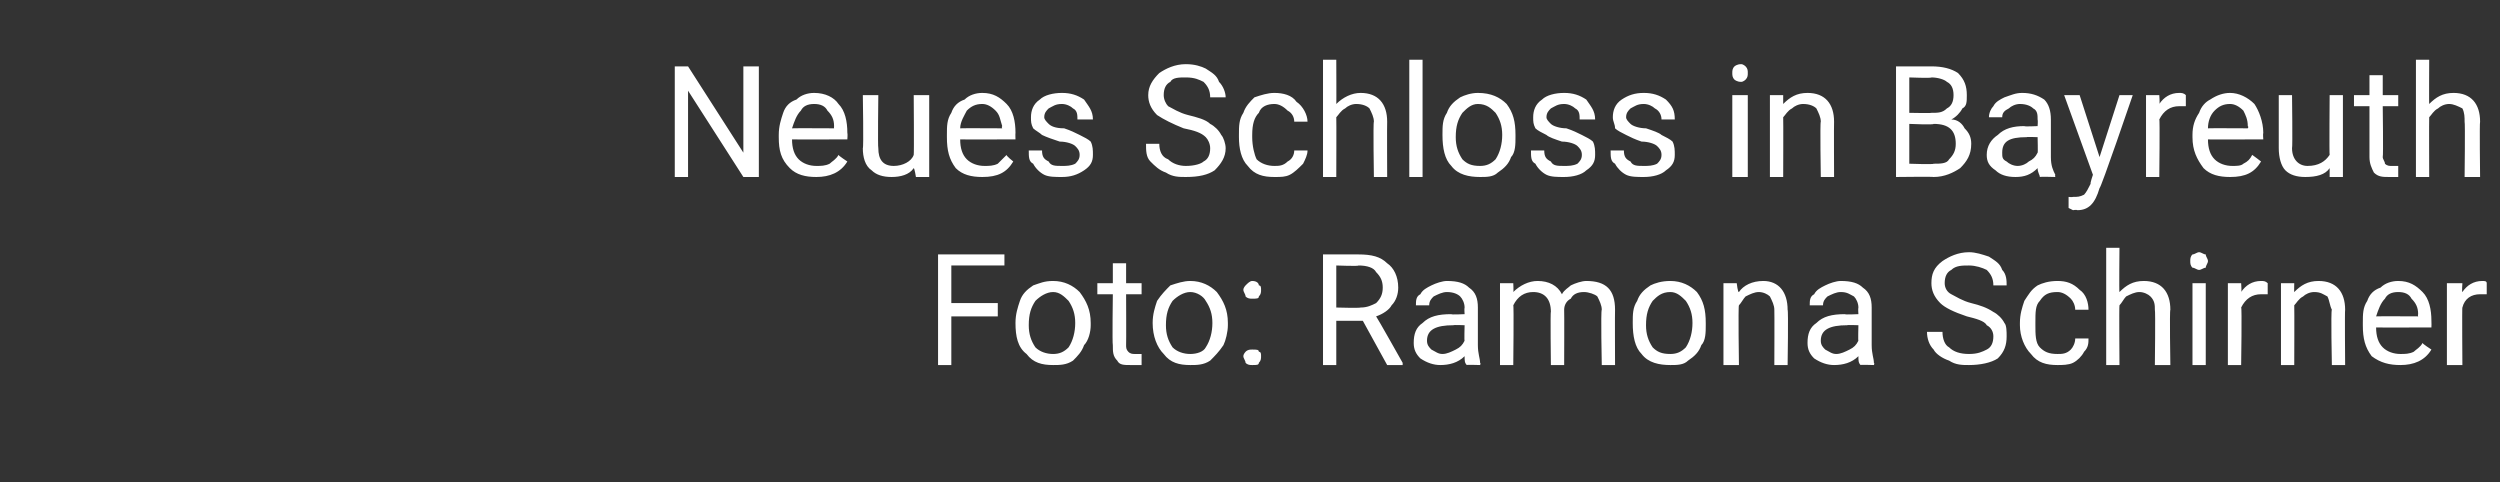
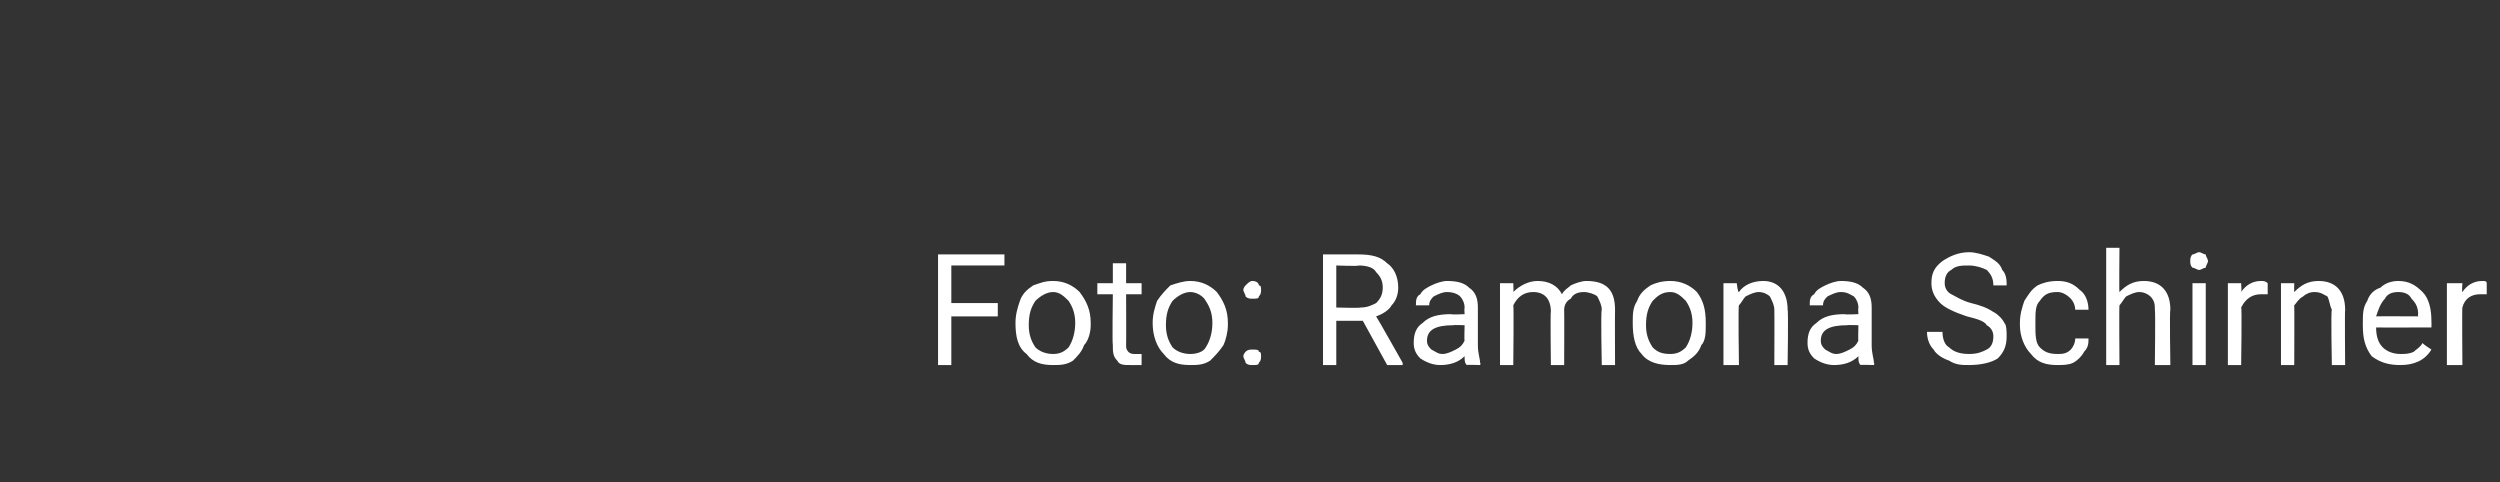
<svg xmlns="http://www.w3.org/2000/svg" version="1.1" width="113px" height="21.8px" viewBox="0 -3 113 21.8" style="top:-3px">
  <rect x="0" y="-3" width="113" height="21.8" fill="#333333" stroke="none" />
  <desc>Neues Schloss in Bayreuth Foto: Ramona Schirner</desc>
  <defs />
  <g id="Polygon173610">
    <path d="M 45.1 11.3 L 43 11.3 L 43 13.5 L 42.4 13.5 L 42.4 8.5 L 45.4 8.5 L 45.4 9 L 43 9 L 43 10.7 L 45.1 10.7 L 45.1 11.3 Z M 45.9 11.6 C 45.9 11.2 46 10.9 46.1 10.6 C 46.2 10.3 46.4 10.1 46.7 9.9 C 47 9.8 47.2 9.7 47.6 9.7 C 48.1 9.7 48.5 9.9 48.8 10.2 C 49.1 10.6 49.3 11 49.3 11.6 C 49.3 11.6 49.3 11.7 49.3 11.7 C 49.3 12 49.2 12.4 49 12.6 C 48.9 12.9 48.7 13.1 48.5 13.3 C 48.2 13.5 47.9 13.5 47.6 13.5 C 47.1 13.5 46.7 13.4 46.4 13 C 46 12.7 45.9 12.2 45.9 11.6 C 45.9 11.6 45.9 11.6 45.9 11.6 Z M 46.5 11.7 C 46.5 12.1 46.6 12.4 46.8 12.7 C 47 12.9 47.3 13 47.6 13 C 47.9 13 48.1 12.9 48.3 12.7 C 48.5 12.4 48.6 12 48.6 11.6 C 48.6 11.2 48.5 10.9 48.3 10.6 C 48.1 10.4 47.9 10.2 47.6 10.2 C 47.3 10.2 47 10.4 46.8 10.6 C 46.6 10.9 46.5 11.2 46.5 11.7 Z M 50.9 8.9 L 50.9 9.8 L 51.6 9.8 L 51.6 10.3 L 50.9 10.3 C 50.9 10.3 50.91 12.56 50.9 12.6 C 50.9 12.7 50.9 12.8 51 12.9 C 51.1 13 51.2 13 51.3 13 C 51.4 13 51.5 13 51.6 13 C 51.6 13 51.6 13.5 51.6 13.5 C 51.4 13.5 51.3 13.5 51.1 13.5 C 50.8 13.5 50.6 13.5 50.5 13.3 C 50.3 13.1 50.3 12.9 50.3 12.6 C 50.27 12.56 50.3 10.3 50.3 10.3 L 49.6 10.3 L 49.6 9.8 L 50.3 9.8 L 50.3 8.9 L 50.9 8.9 Z M 52.1 11.6 C 52.1 11.2 52.2 10.9 52.3 10.6 C 52.5 10.3 52.7 10.1 52.9 9.9 C 53.2 9.8 53.5 9.7 53.8 9.7 C 54.3 9.7 54.7 9.9 55 10.2 C 55.3 10.6 55.5 11 55.5 11.6 C 55.5 11.6 55.5 11.7 55.5 11.7 C 55.5 12 55.4 12.4 55.3 12.6 C 55.1 12.9 54.9 13.1 54.7 13.3 C 54.4 13.5 54.1 13.5 53.8 13.5 C 53.3 13.5 52.9 13.4 52.6 13 C 52.3 12.7 52.1 12.2 52.1 11.6 C 52.1 11.6 52.1 11.6 52.1 11.6 Z M 52.7 11.7 C 52.7 12.1 52.8 12.4 53 12.7 C 53.2 12.9 53.5 13 53.8 13 C 54.1 13 54.4 12.9 54.5 12.7 C 54.7 12.4 54.8 12 54.8 11.6 C 54.8 11.2 54.7 10.9 54.5 10.6 C 54.4 10.4 54.1 10.2 53.8 10.2 C 53.5 10.2 53.2 10.4 53 10.6 C 52.8 10.9 52.7 11.2 52.7 11.7 Z M 56.2 13.1 C 56.2 13 56.3 12.9 56.3 12.9 C 56.4 12.8 56.5 12.8 56.6 12.8 C 56.8 12.8 56.9 12.8 56.9 12.9 C 57 12.9 57 13 57 13.1 C 57 13.2 57 13.3 56.9 13.4 C 56.9 13.5 56.8 13.5 56.6 13.5 C 56.5 13.5 56.4 13.5 56.3 13.4 C 56.3 13.3 56.2 13.2 56.2 13.1 Z M 56.2 10.1 C 56.2 10 56.3 9.9 56.3 9.9 C 56.4 9.8 56.5 9.7 56.6 9.7 C 56.8 9.7 56.9 9.8 56.9 9.9 C 57 9.9 57 10 57 10.1 C 57 10.2 57 10.3 56.9 10.4 C 56.9 10.5 56.8 10.5 56.6 10.5 C 56.5 10.5 56.4 10.5 56.3 10.4 C 56.3 10.3 56.2 10.2 56.2 10.1 Z M 61.6 11.5 L 60.4 11.5 L 60.4 13.5 L 59.8 13.5 L 59.8 8.5 C 59.8 8.5 61.43 8.5 61.4 8.5 C 62 8.5 62.4 8.6 62.7 8.9 C 63 9.1 63.2 9.5 63.2 10 C 63.2 10.3 63.1 10.6 62.9 10.8 C 62.8 11 62.5 11.2 62.2 11.3 C 62.23 11.32 63.4 13.4 63.4 13.4 L 63.4 13.5 L 62.7 13.5 L 61.6 11.5 Z M 60.4 10.9 C 60.4 10.9 61.45 10.93 61.5 10.9 C 61.8 10.9 62 10.8 62.2 10.7 C 62.4 10.5 62.5 10.3 62.5 10 C 62.5 9.7 62.4 9.5 62.2 9.3 C 62.1 9.1 61.8 9 61.4 9 C 61.45 9.04 60.4 9 60.4 9 L 60.4 10.9 Z M 66.3 13.5 C 66.2 13.4 66.2 13.3 66.2 13.1 C 65.9 13.4 65.5 13.5 65.1 13.5 C 64.8 13.5 64.5 13.4 64.2 13.2 C 64 13 63.9 12.8 63.9 12.5 C 63.9 12.1 64 11.8 64.3 11.6 C 64.6 11.3 65 11.2 65.6 11.2 C 65.57 11.23 66.2 11.2 66.2 11.2 C 66.2 11.2 66.18 10.94 66.2 10.9 C 66.2 10.7 66.1 10.5 66 10.4 C 65.9 10.3 65.7 10.2 65.4 10.2 C 65.2 10.2 65 10.3 64.8 10.4 C 64.7 10.5 64.6 10.6 64.6 10.8 C 64.6 10.8 64 10.8 64 10.8 C 64 10.6 64 10.4 64.2 10.3 C 64.3 10.1 64.5 10 64.7 9.9 C 64.9 9.8 65.2 9.7 65.4 9.7 C 65.9 9.7 66.2 9.8 66.4 10 C 66.7 10.2 66.8 10.5 66.8 10.9 C 66.8 10.9 66.8 12.6 66.8 12.6 C 66.8 13 66.9 13.2 66.9 13.4 C 66.94 13.42 66.9 13.5 66.9 13.5 C 66.9 13.5 66.28 13.48 66.3 13.5 Z M 65.2 13 C 65.4 13 65.6 12.9 65.8 12.8 C 66 12.7 66.1 12.6 66.2 12.4 C 66.18 12.44 66.2 11.7 66.2 11.7 C 66.2 11.7 65.69 11.68 65.7 11.7 C 64.9 11.7 64.5 11.9 64.5 12.4 C 64.5 12.6 64.6 12.7 64.7 12.8 C 64.9 12.9 65 13 65.2 13 Z M 68.4 9.8 C 68.4 9.8 68.42 10.19 68.4 10.2 C 68.7 9.9 69.1 9.7 69.5 9.7 C 70 9.7 70.4 9.9 70.6 10.3 C 70.7 10.1 70.9 10 71 9.9 C 71.2 9.8 71.5 9.7 71.7 9.7 C 72.6 9.7 73 10.1 73 11 C 72.99 11 73 13.5 73 13.5 L 72.4 13.5 C 72.4 13.5 72.35 11.04 72.4 11 C 72.4 10.8 72.3 10.6 72.2 10.4 C 72.1 10.3 71.8 10.2 71.6 10.2 C 71.3 10.2 71.1 10.3 71 10.5 C 70.8 10.6 70.7 10.8 70.7 11 C 70.71 11.02 70.7 13.5 70.7 13.5 L 70.1 13.5 C 70.1 13.5 70.07 11.05 70.1 11.1 C 70.1 10.5 69.8 10.2 69.3 10.2 C 68.9 10.2 68.6 10.4 68.4 10.8 C 68.43 10.78 68.4 13.5 68.4 13.5 L 67.8 13.5 L 67.8 9.8 L 68.4 9.8 Z M 73.8 11.6 C 73.8 11.2 73.8 10.9 74 10.6 C 74.1 10.3 74.3 10.1 74.6 9.9 C 74.8 9.8 75.1 9.7 75.5 9.7 C 76 9.7 76.4 9.9 76.7 10.2 C 77 10.6 77.1 11 77.1 11.6 C 77.1 11.6 77.1 11.7 77.1 11.7 C 77.1 12 77.1 12.4 76.9 12.6 C 76.8 12.9 76.6 13.1 76.3 13.3 C 76.1 13.5 75.8 13.5 75.5 13.5 C 75 13.5 74.5 13.4 74.2 13 C 73.9 12.7 73.8 12.2 73.8 11.6 C 73.8 11.6 73.8 11.6 73.8 11.6 Z M 74.4 11.7 C 74.4 12.1 74.5 12.4 74.7 12.7 C 74.9 12.9 75.1 13 75.5 13 C 75.8 13 76 12.9 76.2 12.7 C 76.4 12.4 76.5 12 76.5 11.6 C 76.5 11.2 76.4 10.9 76.2 10.6 C 76 10.4 75.8 10.2 75.5 10.2 C 75.1 10.2 74.9 10.4 74.7 10.6 C 74.5 10.9 74.4 11.2 74.4 11.7 Z M 78.5 9.8 C 78.5 9.8 78.55 10.24 78.6 10.2 C 78.8 9.9 79.2 9.7 79.7 9.7 C 80.4 9.7 80.8 10.2 80.8 11 C 80.84 11.03 80.8 13.5 80.8 13.5 L 80.2 13.5 C 80.2 13.5 80.21 11.03 80.2 11 C 80.2 10.8 80.1 10.6 80 10.4 C 79.9 10.3 79.7 10.2 79.5 10.2 C 79.3 10.2 79.1 10.3 78.9 10.4 C 78.8 10.5 78.7 10.7 78.6 10.8 C 78.56 10.84 78.6 13.5 78.6 13.5 L 77.9 13.5 L 77.9 9.8 L 78.5 9.8 Z M 84.1 13.5 C 84 13.4 84 13.3 84 13.1 C 83.7 13.4 83.3 13.5 82.9 13.5 C 82.6 13.5 82.3 13.4 82 13.2 C 81.8 13 81.7 12.8 81.7 12.5 C 81.7 12.1 81.8 11.8 82.1 11.6 C 82.4 11.3 82.8 11.2 83.4 11.2 C 83.36 11.23 84 11.2 84 11.2 C 84 11.2 83.98 10.94 84 10.9 C 84 10.7 83.9 10.5 83.8 10.4 C 83.6 10.3 83.5 10.2 83.2 10.2 C 83 10.2 82.8 10.3 82.6 10.4 C 82.5 10.5 82.4 10.6 82.4 10.8 C 82.4 10.8 81.8 10.8 81.8 10.8 C 81.8 10.6 81.8 10.4 82 10.3 C 82.1 10.1 82.3 10 82.5 9.9 C 82.7 9.8 83 9.7 83.2 9.7 C 83.7 9.7 84 9.8 84.2 10 C 84.5 10.2 84.6 10.5 84.6 10.9 C 84.6 10.9 84.6 12.6 84.6 12.6 C 84.6 13 84.7 13.2 84.7 13.4 C 84.74 13.42 84.7 13.5 84.7 13.5 C 84.7 13.5 84.08 13.48 84.1 13.5 Z M 83 13 C 83.2 13 83.4 12.9 83.6 12.8 C 83.8 12.7 83.9 12.6 84 12.4 C 83.98 12.44 84 11.7 84 11.7 C 84 11.7 83.48 11.68 83.5 11.7 C 82.7 11.7 82.3 11.9 82.3 12.4 C 82.3 12.6 82.4 12.7 82.5 12.8 C 82.7 12.9 82.8 13 83 13 Z M 88.9 11.3 C 88.3 11.1 87.9 10.9 87.7 10.7 C 87.4 10.4 87.3 10.1 87.3 9.8 C 87.3 9.4 87.4 9.1 87.8 8.8 C 88.1 8.6 88.5 8.4 89 8.4 C 89.3 8.4 89.6 8.5 89.9 8.6 C 90.2 8.8 90.4 8.9 90.5 9.2 C 90.7 9.4 90.7 9.7 90.7 9.9 C 90.7 9.9 90.1 9.9 90.1 9.9 C 90.1 9.6 90 9.4 89.8 9.2 C 89.6 9.1 89.3 9 89 9 C 88.7 9 88.4 9 88.2 9.2 C 88 9.3 87.9 9.5 87.9 9.8 C 87.9 10 88 10.2 88.2 10.3 C 88.4 10.4 88.7 10.6 89.1 10.7 C 89.5 10.8 89.8 10.9 90.1 11.1 C 90.3 11.2 90.5 11.4 90.6 11.6 C 90.7 11.7 90.7 12 90.7 12.2 C 90.7 12.6 90.6 12.9 90.3 13.2 C 90 13.4 89.5 13.5 89 13.5 C 88.7 13.5 88.4 13.5 88.1 13.3 C 87.8 13.2 87.5 13 87.4 12.8 C 87.2 12.6 87.1 12.3 87.1 12 C 87.1 12 87.8 12 87.8 12 C 87.8 12.3 87.9 12.6 88.1 12.7 C 88.3 12.9 88.6 13 89 13 C 89.4 13 89.6 12.9 89.8 12.8 C 90 12.7 90.1 12.5 90.1 12.2 C 90.1 12 90 11.8 89.8 11.7 C 89.7 11.5 89.3 11.4 88.9 11.3 Z M 93 13 C 93.2 13 93.4 13 93.6 12.8 C 93.7 12.7 93.8 12.5 93.8 12.3 C 93.8 12.3 94.4 12.3 94.4 12.3 C 94.4 12.5 94.4 12.7 94.2 12.9 C 94.1 13.1 93.9 13.3 93.7 13.4 C 93.5 13.5 93.2 13.5 93 13.5 C 92.5 13.5 92.1 13.4 91.8 13 C 91.5 12.7 91.3 12.2 91.3 11.7 C 91.3 11.7 91.3 11.6 91.3 11.6 C 91.3 11.2 91.4 10.9 91.5 10.6 C 91.7 10.3 91.8 10.1 92.1 9.9 C 92.3 9.8 92.6 9.7 93 9.7 C 93.4 9.7 93.7 9.8 94 10.1 C 94.3 10.3 94.4 10.7 94.4 11 C 94.4 11 93.8 11 93.8 11 C 93.8 10.8 93.7 10.6 93.6 10.5 C 93.4 10.3 93.2 10.2 93 10.2 C 92.6 10.2 92.4 10.3 92.2 10.6 C 92 10.8 92 11.1 92 11.6 C 92 11.6 92 11.7 92 11.7 C 92 12.1 92 12.5 92.2 12.7 C 92.4 12.9 92.6 13 93 13 Z M 95.8 10.2 C 96.1 9.9 96.4 9.7 96.9 9.7 C 97.7 9.7 98.1 10.2 98.1 11 C 98.06 11.03 98.1 13.5 98.1 13.5 L 97.4 13.5 C 97.4 13.5 97.43 11.03 97.4 11 C 97.4 10.8 97.4 10.6 97.2 10.4 C 97.1 10.3 96.9 10.2 96.7 10.2 C 96.5 10.2 96.3 10.3 96.1 10.4 C 96 10.5 95.9 10.7 95.8 10.8 C 95.78 10.84 95.8 13.5 95.8 13.5 L 95.2 13.5 L 95.2 8.2 L 95.8 8.2 C 95.8 8.2 95.78 10.23 95.8 10.2 Z M 99.7 13.5 L 99.1 13.5 L 99.1 9.8 L 99.7 9.8 L 99.7 13.5 Z M 99 8.8 C 99 8.7 99 8.6 99.1 8.5 C 99.2 8.5 99.3 8.4 99.4 8.4 C 99.5 8.4 99.6 8.5 99.7 8.5 C 99.7 8.6 99.8 8.7 99.8 8.8 C 99.8 8.9 99.7 9 99.7 9.1 C 99.6 9.1 99.5 9.2 99.4 9.2 C 99.3 9.2 99.2 9.1 99.1 9.1 C 99 9 99 8.9 99 8.8 Z M 102.5 10.3 C 102.4 10.3 102.3 10.3 102.2 10.3 C 101.8 10.3 101.5 10.5 101.3 10.9 C 101.34 10.85 101.3 13.5 101.3 13.5 L 100.7 13.5 L 100.7 9.8 L 101.3 9.8 C 101.3 9.8 101.33 10.21 101.3 10.2 C 101.5 9.9 101.8 9.7 102.2 9.7 C 102.3 9.7 102.4 9.7 102.5 9.8 C 102.5 9.8 102.5 10.3 102.5 10.3 Z M 103.7 9.8 C 103.7 9.8 103.69 10.24 103.7 10.2 C 104 9.9 104.3 9.7 104.8 9.7 C 105.6 9.7 106 10.2 106 11 C 105.98 11.03 106 13.5 106 13.5 L 105.4 13.5 C 105.4 13.5 105.35 11.03 105.4 11 C 105.3 10.8 105.3 10.6 105.2 10.4 C 105 10.3 104.9 10.2 104.6 10.2 C 104.4 10.2 104.2 10.3 104.1 10.4 C 103.9 10.5 103.8 10.7 103.7 10.8 C 103.71 10.84 103.7 13.5 103.7 13.5 L 103.1 13.5 L 103.1 9.8 L 103.7 9.8 Z M 109.9 12.8 C 109.6 13.3 109.1 13.5 108.5 13.5 C 108 13.5 107.6 13.4 107.2 13.1 C 106.9 12.7 106.8 12.3 106.8 11.7 C 106.8 11.7 106.8 11.6 106.8 11.6 C 106.8 11.2 106.8 10.9 107 10.6 C 107.1 10.3 107.3 10.1 107.6 10 C 107.8 9.8 108.1 9.7 108.4 9.7 C 108.9 9.7 109.2 9.9 109.5 10.2 C 109.8 10.5 109.9 11 109.9 11.5 C 109.91 11.55 109.9 11.8 109.9 11.8 C 109.9 11.8 107.41 11.81 107.4 11.8 C 107.4 12.2 107.5 12.5 107.7 12.7 C 107.9 12.9 108.2 13 108.5 13 C 108.7 13 108.9 13 109.1 12.9 C 109.2 12.8 109.4 12.7 109.5 12.5 C 109.48 12.53 109.9 12.8 109.9 12.8 C 109.9 12.8 109.87 12.83 109.9 12.8 Z M 108.4 10.2 C 108.1 10.2 107.9 10.3 107.8 10.5 C 107.6 10.7 107.5 11 107.4 11.3 C 107.43 11.29 109.3 11.3 109.3 11.3 C 109.3 11.3 109.28 11.24 109.3 11.2 C 109.3 10.9 109.2 10.7 109 10.5 C 108.9 10.3 108.7 10.2 108.4 10.2 Z M 112.4 10.3 C 112.3 10.3 112.2 10.3 112.1 10.3 C 111.7 10.3 111.4 10.5 111.3 10.9 C 111.28 10.85 111.3 13.5 111.3 13.5 L 110.6 13.5 L 110.6 9.8 L 111.3 9.8 C 111.3 9.8 111.27 10.21 111.3 10.2 C 111.5 9.9 111.8 9.7 112.2 9.7 C 112.3 9.7 112.4 9.7 112.4 9.8 C 112.4 9.8 112.4 10.3 112.4 10.3 Z " stroke="none" fill="#fff" />
  </g>
  <g id="Polygon173609">
-     <path d="M 34.3 5 L 33.6 5 L 31.1 1.1 L 31.1 5 L 30.5 5 L 30.5 0 L 31.1 0 L 33.6 3.9 L 33.6 0 L 34.3 0 L 34.3 5 Z M 38.3 4.3 C 38 4.8 37.5 5 36.9 5 C 36.4 5 36 4.9 35.7 4.6 C 35.3 4.2 35.2 3.8 35.2 3.2 C 35.2 3.2 35.2 3.1 35.2 3.1 C 35.2 2.7 35.3 2.4 35.4 2.1 C 35.5 1.8 35.7 1.6 36 1.5 C 36.2 1.3 36.5 1.2 36.8 1.2 C 37.3 1.2 37.7 1.4 37.9 1.7 C 38.2 2 38.3 2.5 38.3 3 C 38.32 3.05 38.3 3.3 38.3 3.3 C 38.3 3.3 35.82 3.31 35.8 3.3 C 35.8 3.7 35.9 4 36.1 4.2 C 36.3 4.4 36.6 4.5 36.9 4.5 C 37.1 4.5 37.3 4.5 37.5 4.4 C 37.6 4.3 37.8 4.2 37.9 4 C 37.89 4.03 38.3 4.3 38.3 4.3 C 38.3 4.3 38.28 4.33 38.3 4.3 Z M 36.8 1.7 C 36.5 1.7 36.3 1.8 36.2 2 C 36 2.2 35.9 2.5 35.8 2.8 C 35.84 2.79 37.7 2.8 37.7 2.8 C 37.7 2.8 37.69 2.74 37.7 2.7 C 37.7 2.4 37.6 2.2 37.4 2 C 37.3 1.8 37.1 1.7 36.8 1.7 Z M 41.3 4.6 C 41.1 4.9 40.7 5 40.3 5 C 39.9 5 39.6 4.9 39.4 4.7 C 39.1 4.5 39 4.1 39 3.7 C 39.04 3.68 39 1.3 39 1.3 L 39.7 1.3 C 39.7 1.3 39.67 3.67 39.7 3.7 C 39.7 4.2 39.9 4.5 40.4 4.5 C 40.8 4.5 41.2 4.3 41.3 4 C 41.32 3.97 41.3 1.3 41.3 1.3 L 42 1.3 L 42 5 L 41.4 5 C 41.4 5 41.34 4.61 41.3 4.6 Z M 45.8 4.3 C 45.5 4.8 45.1 5 44.4 5 C 43.9 5 43.5 4.9 43.2 4.6 C 42.9 4.2 42.8 3.8 42.8 3.2 C 42.8 3.2 42.8 3.1 42.8 3.1 C 42.8 2.7 42.8 2.4 43 2.1 C 43.1 1.8 43.3 1.6 43.6 1.5 C 43.8 1.3 44.1 1.2 44.4 1.2 C 44.9 1.2 45.2 1.4 45.5 1.7 C 45.8 2 45.9 2.5 45.9 3 C 45.89 3.05 45.9 3.3 45.9 3.3 C 45.9 3.3 43.39 3.31 43.4 3.3 C 43.4 3.7 43.5 4 43.7 4.2 C 43.9 4.4 44.2 4.5 44.5 4.5 C 44.7 4.5 44.9 4.5 45.1 4.4 C 45.2 4.3 45.3 4.2 45.5 4 C 45.46 4.03 45.8 4.3 45.8 4.3 C 45.8 4.3 45.84 4.33 45.8 4.3 Z M 44.4 1.7 C 44.1 1.7 43.9 1.8 43.7 2 C 43.6 2.2 43.4 2.5 43.4 2.8 C 43.41 2.79 45.3 2.8 45.3 2.8 C 45.3 2.8 45.26 2.74 45.3 2.7 C 45.2 2.4 45.2 2.2 45 2 C 44.8 1.8 44.6 1.7 44.4 1.7 Z M 48.8 4 C 48.8 3.8 48.7 3.7 48.6 3.6 C 48.5 3.5 48.2 3.4 47.9 3.4 C 47.6 3.3 47.3 3.2 47.1 3.1 C 47 3 46.8 2.9 46.7 2.8 C 46.6 2.6 46.6 2.5 46.6 2.3 C 46.6 2 46.7 1.7 47 1.5 C 47.2 1.3 47.6 1.2 48 1.2 C 48.4 1.2 48.7 1.3 49 1.5 C 49.2 1.8 49.4 2 49.4 2.4 C 49.4 2.4 48.7 2.4 48.7 2.4 C 48.7 2.2 48.7 2 48.5 1.9 C 48.4 1.8 48.2 1.7 48 1.7 C 47.7 1.7 47.6 1.8 47.4 1.9 C 47.3 2 47.2 2.1 47.2 2.3 C 47.2 2.4 47.3 2.5 47.4 2.6 C 47.5 2.7 47.7 2.8 48.1 2.8 C 48.4 2.9 48.6 3 48.8 3.1 C 49 3.2 49.2 3.3 49.3 3.4 C 49.4 3.6 49.4 3.8 49.4 4 C 49.4 4.3 49.3 4.5 49 4.7 C 48.7 4.9 48.4 5 48 5 C 47.7 5 47.4 5 47.2 4.9 C 47 4.8 46.8 4.6 46.7 4.4 C 46.5 4.3 46.5 4.1 46.5 3.8 C 46.5 3.8 47.1 3.8 47.1 3.8 C 47.1 4.1 47.2 4.2 47.4 4.3 C 47.5 4.5 47.7 4.5 48 4.5 C 48.2 4.5 48.4 4.5 48.6 4.4 C 48.7 4.3 48.8 4.2 48.8 4 Z M 53.5 2.8 C 53 2.6 52.6 2.4 52.3 2.2 C 52 1.9 51.9 1.6 51.9 1.3 C 51.9 0.9 52.1 0.6 52.4 0.3 C 52.7 0.1 53.1 -0.1 53.6 -0.1 C 54 -0.1 54.3 0 54.5 0.1 C 54.8 0.3 55 0.4 55.1 0.7 C 55.3 0.9 55.4 1.2 55.4 1.4 C 55.4 1.4 54.7 1.4 54.7 1.4 C 54.7 1.1 54.6 0.9 54.4 0.7 C 54.2 0.6 54 0.5 53.6 0.5 C 53.3 0.5 53 0.5 52.9 0.7 C 52.7 0.8 52.6 1 52.6 1.3 C 52.6 1.5 52.7 1.7 52.8 1.8 C 53 1.9 53.3 2.1 53.7 2.2 C 54.1 2.3 54.5 2.4 54.7 2.6 C 54.9 2.7 55.1 2.9 55.2 3.1 C 55.3 3.2 55.4 3.5 55.4 3.7 C 55.4 4.1 55.2 4.4 54.9 4.7 C 54.6 4.9 54.2 5 53.6 5 C 53.3 5 53 5 52.7 4.8 C 52.4 4.7 52.2 4.5 52 4.3 C 51.8 4.1 51.8 3.8 51.8 3.5 C 51.8 3.5 52.4 3.5 52.4 3.5 C 52.4 3.8 52.5 4.1 52.8 4.2 C 53 4.4 53.3 4.5 53.6 4.5 C 54 4.5 54.3 4.4 54.4 4.3 C 54.6 4.2 54.7 4 54.7 3.7 C 54.7 3.5 54.6 3.3 54.5 3.2 C 54.3 3 54 2.9 53.5 2.8 Z M 57.6 4.5 C 57.8 4.5 58 4.5 58.2 4.3 C 58.4 4.2 58.5 4 58.5 3.8 C 58.5 3.8 59.1 3.8 59.1 3.8 C 59.1 4 59 4.2 58.9 4.4 C 58.7 4.6 58.5 4.8 58.3 4.9 C 58.1 5 57.9 5 57.6 5 C 57.1 5 56.7 4.9 56.4 4.5 C 56.1 4.2 56 3.7 56 3.2 C 56 3.2 56 3.1 56 3.1 C 56 2.7 56 2.4 56.2 2.1 C 56.3 1.8 56.5 1.6 56.7 1.4 C 57 1.3 57.3 1.2 57.6 1.2 C 58 1.2 58.4 1.3 58.6 1.6 C 58.9 1.8 59.1 2.2 59.1 2.5 C 59.1 2.5 58.5 2.5 58.5 2.5 C 58.5 2.3 58.4 2.1 58.2 2 C 58 1.8 57.8 1.7 57.6 1.7 C 57.3 1.7 57 1.8 56.9 2.1 C 56.7 2.3 56.6 2.6 56.6 3.1 C 56.6 3.1 56.6 3.2 56.6 3.2 C 56.6 3.6 56.7 4 56.8 4.2 C 57 4.4 57.3 4.5 57.6 4.5 Z M 60.4 1.7 C 60.7 1.4 61.1 1.2 61.5 1.2 C 62.3 1.2 62.7 1.7 62.7 2.5 C 62.69 2.53 62.7 5 62.7 5 L 62.1 5 C 62.1 5 62.06 2.53 62.1 2.5 C 62.1 2.3 62 2.1 61.9 1.9 C 61.8 1.8 61.6 1.7 61.3 1.7 C 61.1 1.7 60.9 1.8 60.8 1.9 C 60.6 2 60.5 2.2 60.4 2.3 C 60.41 2.34 60.4 5 60.4 5 L 59.8 5 L 59.8 -0.3 L 60.4 -0.3 C 60.4 -0.3 60.41 1.73 60.4 1.7 Z M 64.3 5 L 63.7 5 L 63.7 -0.3 L 64.3 -0.3 L 64.3 5 Z M 65.2 3.1 C 65.2 2.7 65.2 2.4 65.4 2.1 C 65.5 1.8 65.7 1.6 66 1.4 C 66.2 1.3 66.5 1.2 66.8 1.2 C 67.4 1.2 67.8 1.4 68.1 1.7 C 68.4 2.1 68.5 2.5 68.5 3.1 C 68.5 3.1 68.5 3.2 68.5 3.2 C 68.5 3.5 68.5 3.9 68.3 4.1 C 68.2 4.4 68 4.6 67.7 4.8 C 67.5 5 67.2 5 66.9 5 C 66.4 5 65.9 4.9 65.6 4.5 C 65.3 4.2 65.2 3.7 65.2 3.1 C 65.2 3.1 65.2 3.1 65.2 3.1 Z M 65.8 3.2 C 65.8 3.6 65.9 3.9 66.1 4.2 C 66.3 4.4 66.5 4.5 66.9 4.5 C 67.2 4.5 67.4 4.4 67.6 4.2 C 67.8 3.9 67.9 3.5 67.9 3.1 C 67.9 2.7 67.8 2.4 67.6 2.1 C 67.4 1.9 67.2 1.7 66.8 1.7 C 66.5 1.7 66.3 1.9 66.1 2.1 C 65.9 2.4 65.8 2.7 65.8 3.2 Z M 71.5 4 C 71.5 3.8 71.4 3.7 71.3 3.6 C 71.2 3.5 70.9 3.4 70.6 3.4 C 70.3 3.3 70 3.2 69.9 3.1 C 69.7 3 69.5 2.9 69.4 2.8 C 69.3 2.6 69.3 2.5 69.3 2.3 C 69.3 2 69.4 1.7 69.7 1.5 C 69.9 1.3 70.3 1.2 70.7 1.2 C 71.1 1.2 71.4 1.3 71.7 1.5 C 71.9 1.8 72.1 2 72.1 2.4 C 72.1 2.4 71.4 2.4 71.4 2.4 C 71.4 2.2 71.4 2 71.2 1.9 C 71.1 1.8 70.9 1.7 70.7 1.7 C 70.4 1.7 70.3 1.8 70.1 1.9 C 70 2 69.9 2.1 69.9 2.3 C 69.9 2.4 70 2.5 70.1 2.6 C 70.2 2.7 70.5 2.8 70.8 2.8 C 71.1 2.9 71.3 3 71.5 3.1 C 71.7 3.2 71.9 3.3 72 3.4 C 72.1 3.6 72.1 3.8 72.1 4 C 72.1 4.3 72 4.5 71.7 4.7 C 71.5 4.9 71.1 5 70.7 5 C 70.4 5 70.1 5 69.9 4.9 C 69.7 4.8 69.5 4.6 69.4 4.4 C 69.2 4.3 69.2 4.1 69.2 3.8 C 69.2 3.8 69.8 3.8 69.8 3.8 C 69.8 4.1 69.9 4.2 70.1 4.3 C 70.2 4.5 70.4 4.5 70.7 4.5 C 70.9 4.5 71.1 4.5 71.3 4.4 C 71.4 4.3 71.5 4.2 71.5 4 Z M 75.1 4 C 75.1 3.8 75 3.7 74.9 3.6 C 74.8 3.5 74.5 3.4 74.2 3.4 C 73.9 3.3 73.7 3.2 73.5 3.1 C 73.3 3 73.1 2.9 73 2.8 C 73 2.6 72.9 2.5 72.9 2.3 C 72.9 2 73 1.7 73.3 1.5 C 73.6 1.3 73.9 1.2 74.3 1.2 C 74.7 1.2 75 1.3 75.3 1.5 C 75.6 1.8 75.7 2 75.7 2.4 C 75.7 2.4 75.1 2.4 75.1 2.4 C 75.1 2.2 75 2 74.8 1.9 C 74.7 1.8 74.5 1.7 74.3 1.7 C 74 1.7 73.9 1.8 73.7 1.9 C 73.6 2 73.5 2.1 73.5 2.3 C 73.5 2.4 73.6 2.5 73.7 2.6 C 73.8 2.7 74.1 2.8 74.4 2.8 C 74.7 2.9 75 3 75.1 3.1 C 75.3 3.2 75.5 3.3 75.6 3.4 C 75.7 3.6 75.7 3.8 75.7 4 C 75.7 4.3 75.6 4.5 75.3 4.7 C 75.1 4.9 74.7 5 74.3 5 C 74 5 73.7 5 73.5 4.9 C 73.3 4.8 73.1 4.6 73 4.4 C 72.8 4.3 72.8 4.1 72.8 3.8 C 72.8 3.8 73.4 3.8 73.4 3.8 C 73.4 4.1 73.5 4.2 73.7 4.3 C 73.8 4.5 74 4.5 74.3 4.5 C 74.5 4.5 74.7 4.5 74.9 4.4 C 75 4.3 75.1 4.2 75.1 4 Z M 79 5 L 78.3 5 L 78.3 1.3 L 79 1.3 L 79 5 Z M 78.3 0.3 C 78.3 0.2 78.3 0.1 78.4 0 C 78.4 0 78.5 -0.1 78.7 -0.1 C 78.8 -0.1 78.9 0 78.9 0 C 79 0.1 79 0.2 79 0.3 C 79 0.4 79 0.5 78.9 0.6 C 78.9 0.6 78.8 0.7 78.7 0.7 C 78.5 0.7 78.4 0.6 78.4 0.6 C 78.3 0.5 78.3 0.4 78.3 0.3 Z M 80.6 1.3 C 80.6 1.3 80.6 1.74 80.6 1.7 C 80.9 1.4 81.2 1.2 81.7 1.2 C 82.5 1.2 82.9 1.7 82.9 2.5 C 82.89 2.53 82.9 5 82.9 5 L 82.3 5 C 82.3 5 82.26 2.53 82.3 2.5 C 82.3 2.3 82.2 2.1 82.1 1.9 C 82 1.8 81.8 1.7 81.5 1.7 C 81.3 1.7 81.1 1.8 81 1.9 C 80.8 2 80.7 2.2 80.6 2.3 C 80.61 2.34 80.6 5 80.6 5 L 80 5 L 80 1.3 L 80.6 1.3 Z M 85.7 5 L 85.7 0 C 85.7 0 87.3 0 87.3 0 C 87.8 0 88.2 0.1 88.5 0.3 C 88.8 0.6 88.9 0.9 88.9 1.3 C 88.9 1.6 88.9 1.8 88.7 1.9 C 88.6 2.1 88.4 2.3 88.2 2.4 C 88.5 2.4 88.7 2.6 88.8 2.8 C 89 3 89.1 3.2 89.1 3.5 C 89.1 4 88.9 4.3 88.6 4.6 C 88.3 4.8 87.9 5 87.4 5 C 87.4 4.98 85.7 5 85.7 5 Z M 86.3 2.6 L 86.3 4.4 C 86.3 4.4 87.41 4.44 87.4 4.4 C 87.7 4.4 88 4.4 88.1 4.2 C 88.3 4 88.4 3.8 88.4 3.5 C 88.4 2.9 88.1 2.6 87.4 2.6 C 87.42 2.65 86.3 2.6 86.3 2.6 Z M 86.3 2.1 C 86.3 2.1 87.32 2.12 87.3 2.1 C 87.6 2.1 87.8 2.1 88 1.9 C 88.2 1.8 88.3 1.6 88.3 1.3 C 88.3 1 88.2 0.8 88 0.7 C 87.9 0.6 87.6 0.5 87.3 0.5 C 87.3 0.54 86.3 0.5 86.3 0.5 L 86.3 2.1 Z M 92.2 5 C 92.2 4.9 92.1 4.8 92.1 4.6 C 91.8 4.9 91.5 5 91.1 5 C 90.7 5 90.4 4.9 90.2 4.7 C 89.9 4.5 89.8 4.3 89.8 4 C 89.8 3.6 90 3.3 90.3 3.1 C 90.6 2.8 91 2.7 91.5 2.7 C 91.5 2.73 92.1 2.7 92.1 2.7 C 92.1 2.7 92.12 2.44 92.1 2.4 C 92.1 2.2 92.1 2 91.9 1.9 C 91.8 1.8 91.6 1.7 91.3 1.7 C 91.1 1.7 90.9 1.8 90.8 1.9 C 90.6 2 90.5 2.1 90.5 2.3 C 90.5 2.3 89.9 2.3 89.9 2.3 C 89.9 2.1 90 1.9 90.1 1.8 C 90.2 1.6 90.4 1.5 90.6 1.4 C 90.9 1.3 91.1 1.2 91.4 1.2 C 91.8 1.2 92.1 1.3 92.4 1.5 C 92.6 1.7 92.7 2 92.7 2.4 C 92.7 2.4 92.7 4.1 92.7 4.1 C 92.7 4.5 92.8 4.7 92.9 4.9 C 92.88 4.92 92.9 5 92.9 5 C 92.9 5 92.22 4.98 92.2 5 Z M 91.2 4.5 C 91.4 4.5 91.6 4.4 91.7 4.3 C 91.9 4.2 92 4.1 92.1 3.9 C 92.12 3.94 92.1 3.2 92.1 3.2 C 92.1 3.2 91.62 3.18 91.6 3.2 C 90.8 3.2 90.5 3.4 90.5 3.9 C 90.5 4.1 90.5 4.2 90.7 4.3 C 90.8 4.4 91 4.5 91.2 4.5 Z M 94.9 4.1 L 95.8 1.3 L 96.4 1.3 C 96.4 1.3 94.95 5.55 94.9 5.5 C 94.7 6.2 94.4 6.5 93.9 6.5 C 93.85 6.47 93.7 6.5 93.7 6.5 L 93.5 6.4 L 93.5 5.9 C 93.5 5.9 93.67 5.92 93.7 5.9 C 93.9 5.9 94 5.9 94.2 5.8 C 94.3 5.7 94.4 5.5 94.5 5.3 C 94.46 5.31 94.6 4.9 94.6 4.9 L 93.3 1.3 L 94 1.3 L 94.9 4.1 Z M 98.8 1.8 C 98.7 1.8 98.6 1.8 98.5 1.8 C 98.1 1.8 97.8 2 97.6 2.4 C 97.63 2.35 97.6 5 97.6 5 L 97 5 L 97 1.3 L 97.6 1.3 C 97.6 1.3 97.63 1.71 97.6 1.7 C 97.8 1.4 98.1 1.2 98.5 1.2 C 98.6 1.2 98.7 1.2 98.8 1.3 C 98.8 1.3 98.8 1.8 98.8 1.8 Z M 102.2 4.3 C 101.9 4.8 101.5 5 100.8 5 C 100.3 5 99.9 4.9 99.6 4.6 C 99.3 4.2 99.1 3.8 99.1 3.2 C 99.1 3.2 99.1 3.1 99.1 3.1 C 99.1 2.7 99.2 2.4 99.4 2.1 C 99.5 1.8 99.7 1.6 99.9 1.5 C 100.2 1.3 100.5 1.2 100.8 1.2 C 101.2 1.2 101.6 1.4 101.9 1.7 C 102.1 2 102.3 2.5 102.3 3 C 102.28 3.05 102.3 3.3 102.3 3.3 C 102.3 3.3 99.78 3.31 99.8 3.3 C 99.8 3.7 99.9 4 100.1 4.2 C 100.3 4.4 100.6 4.5 100.9 4.5 C 101.1 4.5 101.3 4.5 101.4 4.4 C 101.6 4.3 101.7 4.2 101.8 4 C 101.85 4.03 102.2 4.3 102.2 4.3 C 102.2 4.3 102.23 4.33 102.2 4.3 Z M 100.8 1.7 C 100.5 1.7 100.3 1.8 100.1 2 C 99.9 2.2 99.8 2.5 99.8 2.8 C 99.8 2.79 101.6 2.8 101.6 2.8 C 101.6 2.8 101.65 2.74 101.6 2.7 C 101.6 2.4 101.5 2.2 101.4 2 C 101.2 1.8 101 1.7 100.8 1.7 Z M 105.3 4.6 C 105.1 4.9 104.7 5 104.2 5 C 103.8 5 103.5 4.9 103.3 4.7 C 103.1 4.5 103 4.1 103 3.7 C 103 3.68 103 1.3 103 1.3 L 103.6 1.3 C 103.6 1.3 103.63 3.67 103.6 3.7 C 103.6 4.2 103.9 4.5 104.3 4.5 C 104.8 4.5 105.1 4.3 105.3 4 C 105.28 3.97 105.3 1.3 105.3 1.3 L 105.9 1.3 L 105.9 5 L 105.3 5 C 105.3 5 105.3 4.61 105.3 4.6 Z M 107.7 0.4 L 107.7 1.3 L 108.4 1.3 L 108.4 1.8 L 107.7 1.8 C 107.7 1.8 107.73 4.06 107.7 4.1 C 107.7 4.2 107.8 4.3 107.8 4.4 C 107.9 4.5 108 4.5 108.1 4.5 C 108.2 4.5 108.3 4.5 108.4 4.5 C 108.4 4.5 108.4 5 108.4 5 C 108.3 5 108.1 5 108 5 C 107.7 5 107.5 5 107.3 4.8 C 107.2 4.6 107.1 4.4 107.1 4.1 C 107.1 4.06 107.1 1.8 107.1 1.8 L 106.4 1.8 L 106.4 1.3 L 107.1 1.3 L 107.1 0.4 L 107.7 0.4 Z M 109.8 1.7 C 110.1 1.4 110.4 1.2 110.9 1.2 C 111.7 1.2 112.1 1.7 112.1 2.5 C 112.07 2.53 112.1 5 112.1 5 L 111.4 5 C 111.4 5 111.43 2.53 111.4 2.5 C 111.4 2.3 111.4 2.1 111.3 1.9 C 111.1 1.8 110.9 1.7 110.7 1.7 C 110.5 1.7 110.3 1.8 110.2 1.9 C 110 2 109.9 2.2 109.8 2.3 C 109.79 2.34 109.8 5 109.8 5 L 109.2 5 L 109.2 -0.3 L 109.8 -0.3 C 109.8 -0.3 109.79 1.73 109.8 1.7 Z " stroke="none" fill="#fff" />
-   </g>
+     </g>
</svg>